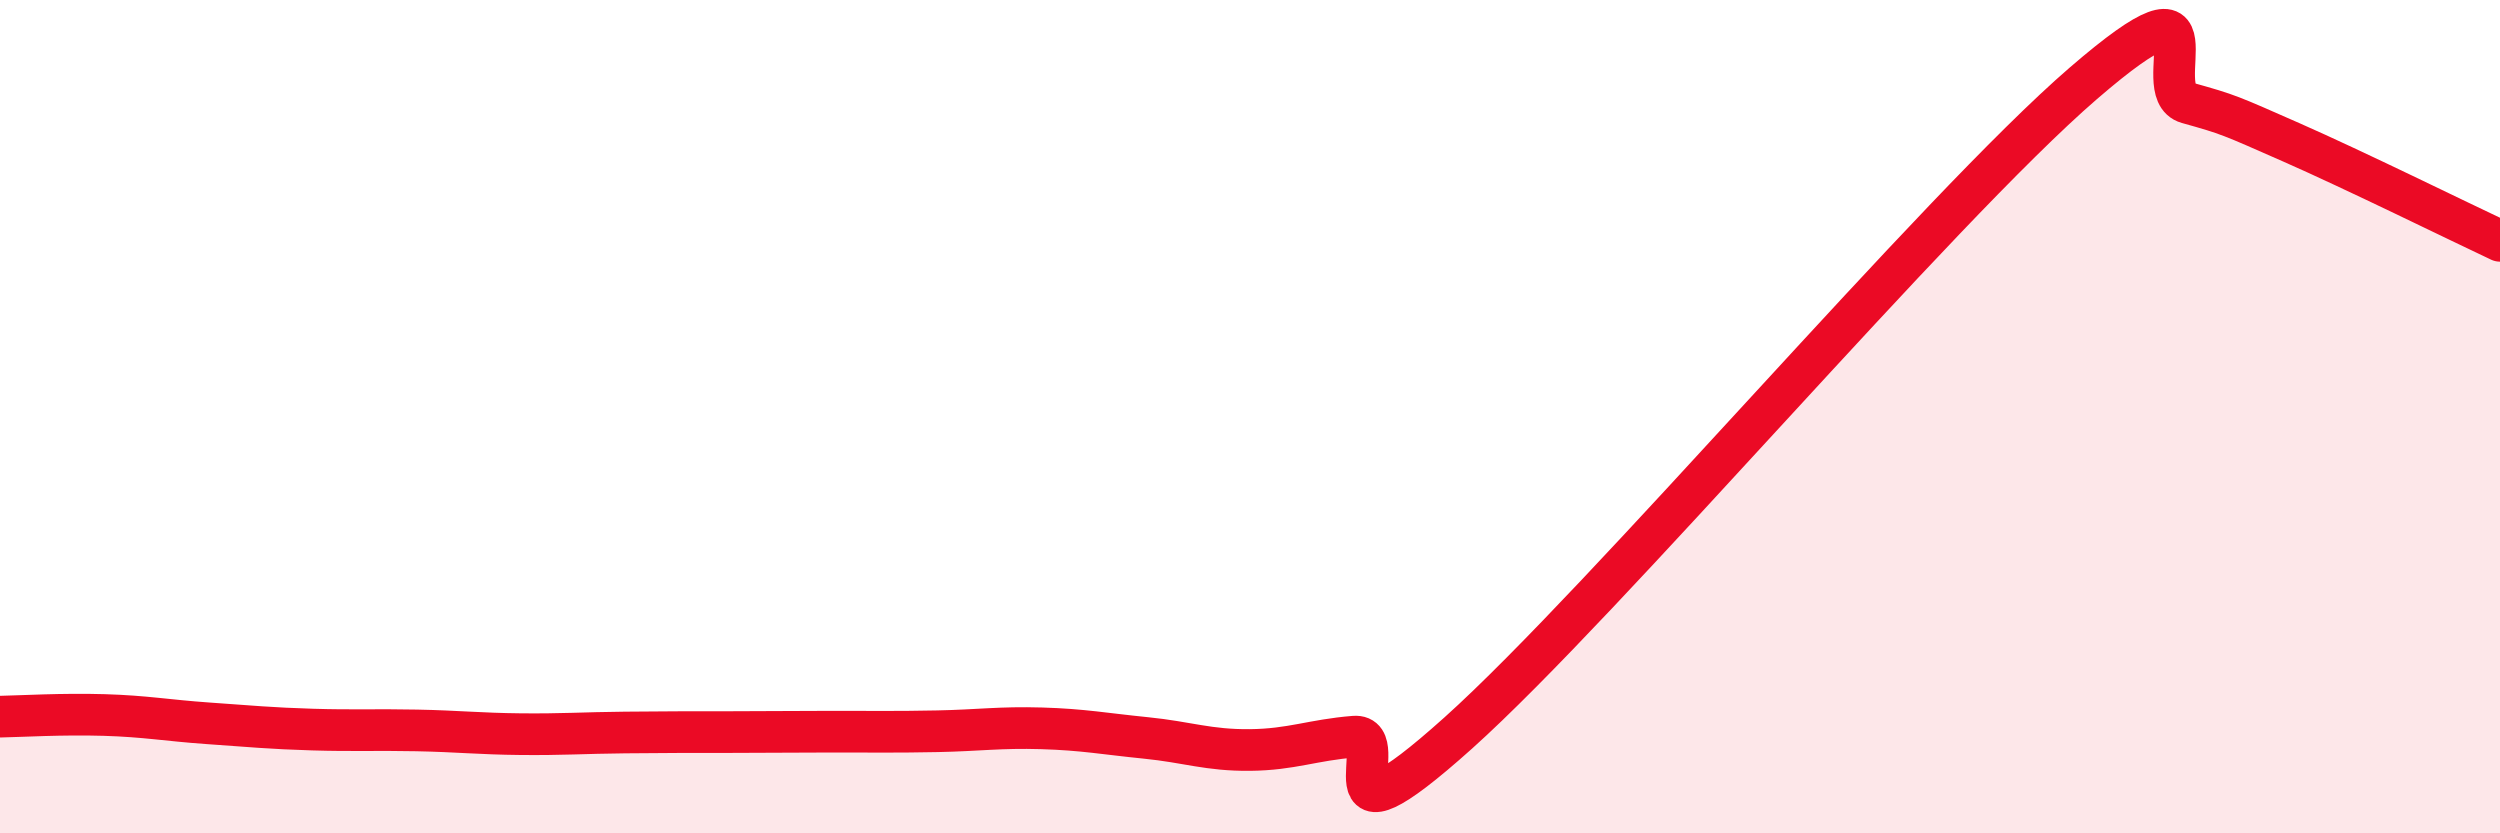
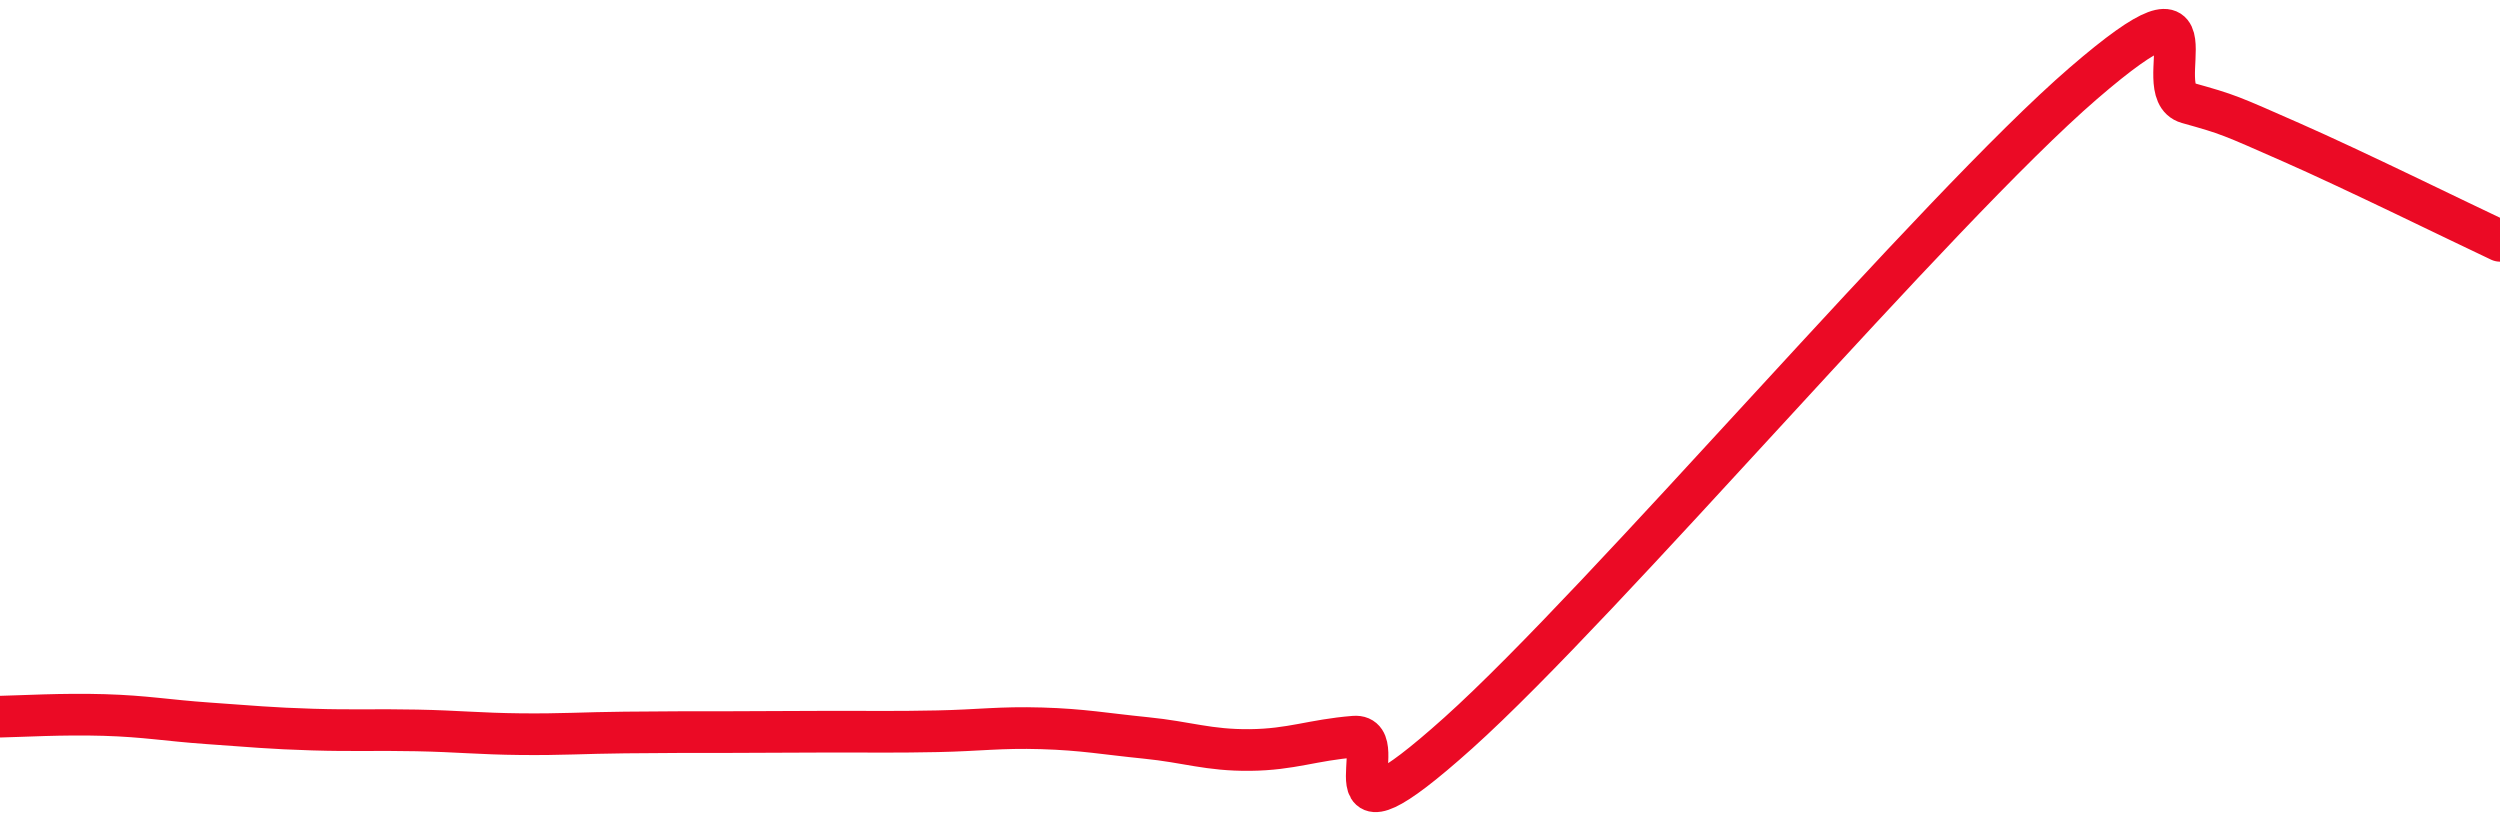
<svg xmlns="http://www.w3.org/2000/svg" width="60" height="20" viewBox="0 0 60 20">
-   <path d="M 0,17.2 C 0.5,17.19 1.5,17.13 2.5,17.16 C 3.5,17.19 4,17.29 5,17.36 C 6,17.43 6.5,17.48 7.5,17.51 C 8.5,17.54 9,17.51 10,17.53 C 11,17.55 11.5,17.61 12.5,17.62 C 13.5,17.63 14,17.59 15,17.58 C 16,17.57 16.5,17.57 17.5,17.57 C 18.5,17.57 19,17.56 20,17.56 C 21,17.56 21.5,17.57 22.5,17.55 C 23.5,17.53 24,17.45 25,17.48 C 26,17.51 26.5,17.61 27.5,17.71 C 28.5,17.81 29,18.01 30,18 C 31,17.99 31.5,17.76 32.5,17.68 C 33.5,17.6 31.5,20.73 35,17.59 C 38.5,14.45 46.5,5.02 50,2 C 53.5,-1.02 51.5,2.19 52.5,2.47 C 53.5,2.75 53.5,2.76 55,3.42 C 56.5,4.08 59,5.31 60,5.78L60 20L0 20Z" fill="#EB0A25" opacity="0.1" stroke-linecap="round" stroke-linejoin="round" />
  <path d="M 0,17.2 C 0.5,17.19 1.5,17.13 2.5,17.16 C 3.5,17.19 4,17.29 5,17.36 C 6,17.43 6.5,17.48 7.5,17.51 C 8.5,17.54 9,17.51 10,17.53 C 11,17.55 11.5,17.61 12.5,17.62 C 13.5,17.63 14,17.59 15,17.58 C 16,17.57 16.5,17.57 17.5,17.57 C 18.5,17.57 19,17.56 20,17.56 C 21,17.56 21.5,17.57 22.5,17.55 C 23.5,17.53 24,17.45 25,17.48 C 26,17.51 26.5,17.61 27.5,17.71 C 28.5,17.81 29,18.01 30,18 C 31,17.99 31.5,17.76 32.5,17.68 C 33.5,17.6 31.5,20.73 35,17.59 C 38.5,14.45 46.5,5.02 50,2 C 53.5,-1.02 51.5,2.19 52.5,2.47 C 53.5,2.75 53.5,2.76 55,3.42 C 56.5,4.08 59,5.31 60,5.78" stroke="#EB0A25" stroke-width="1" fill="none" stroke-linecap="round" stroke-linejoin="round" />
</svg>